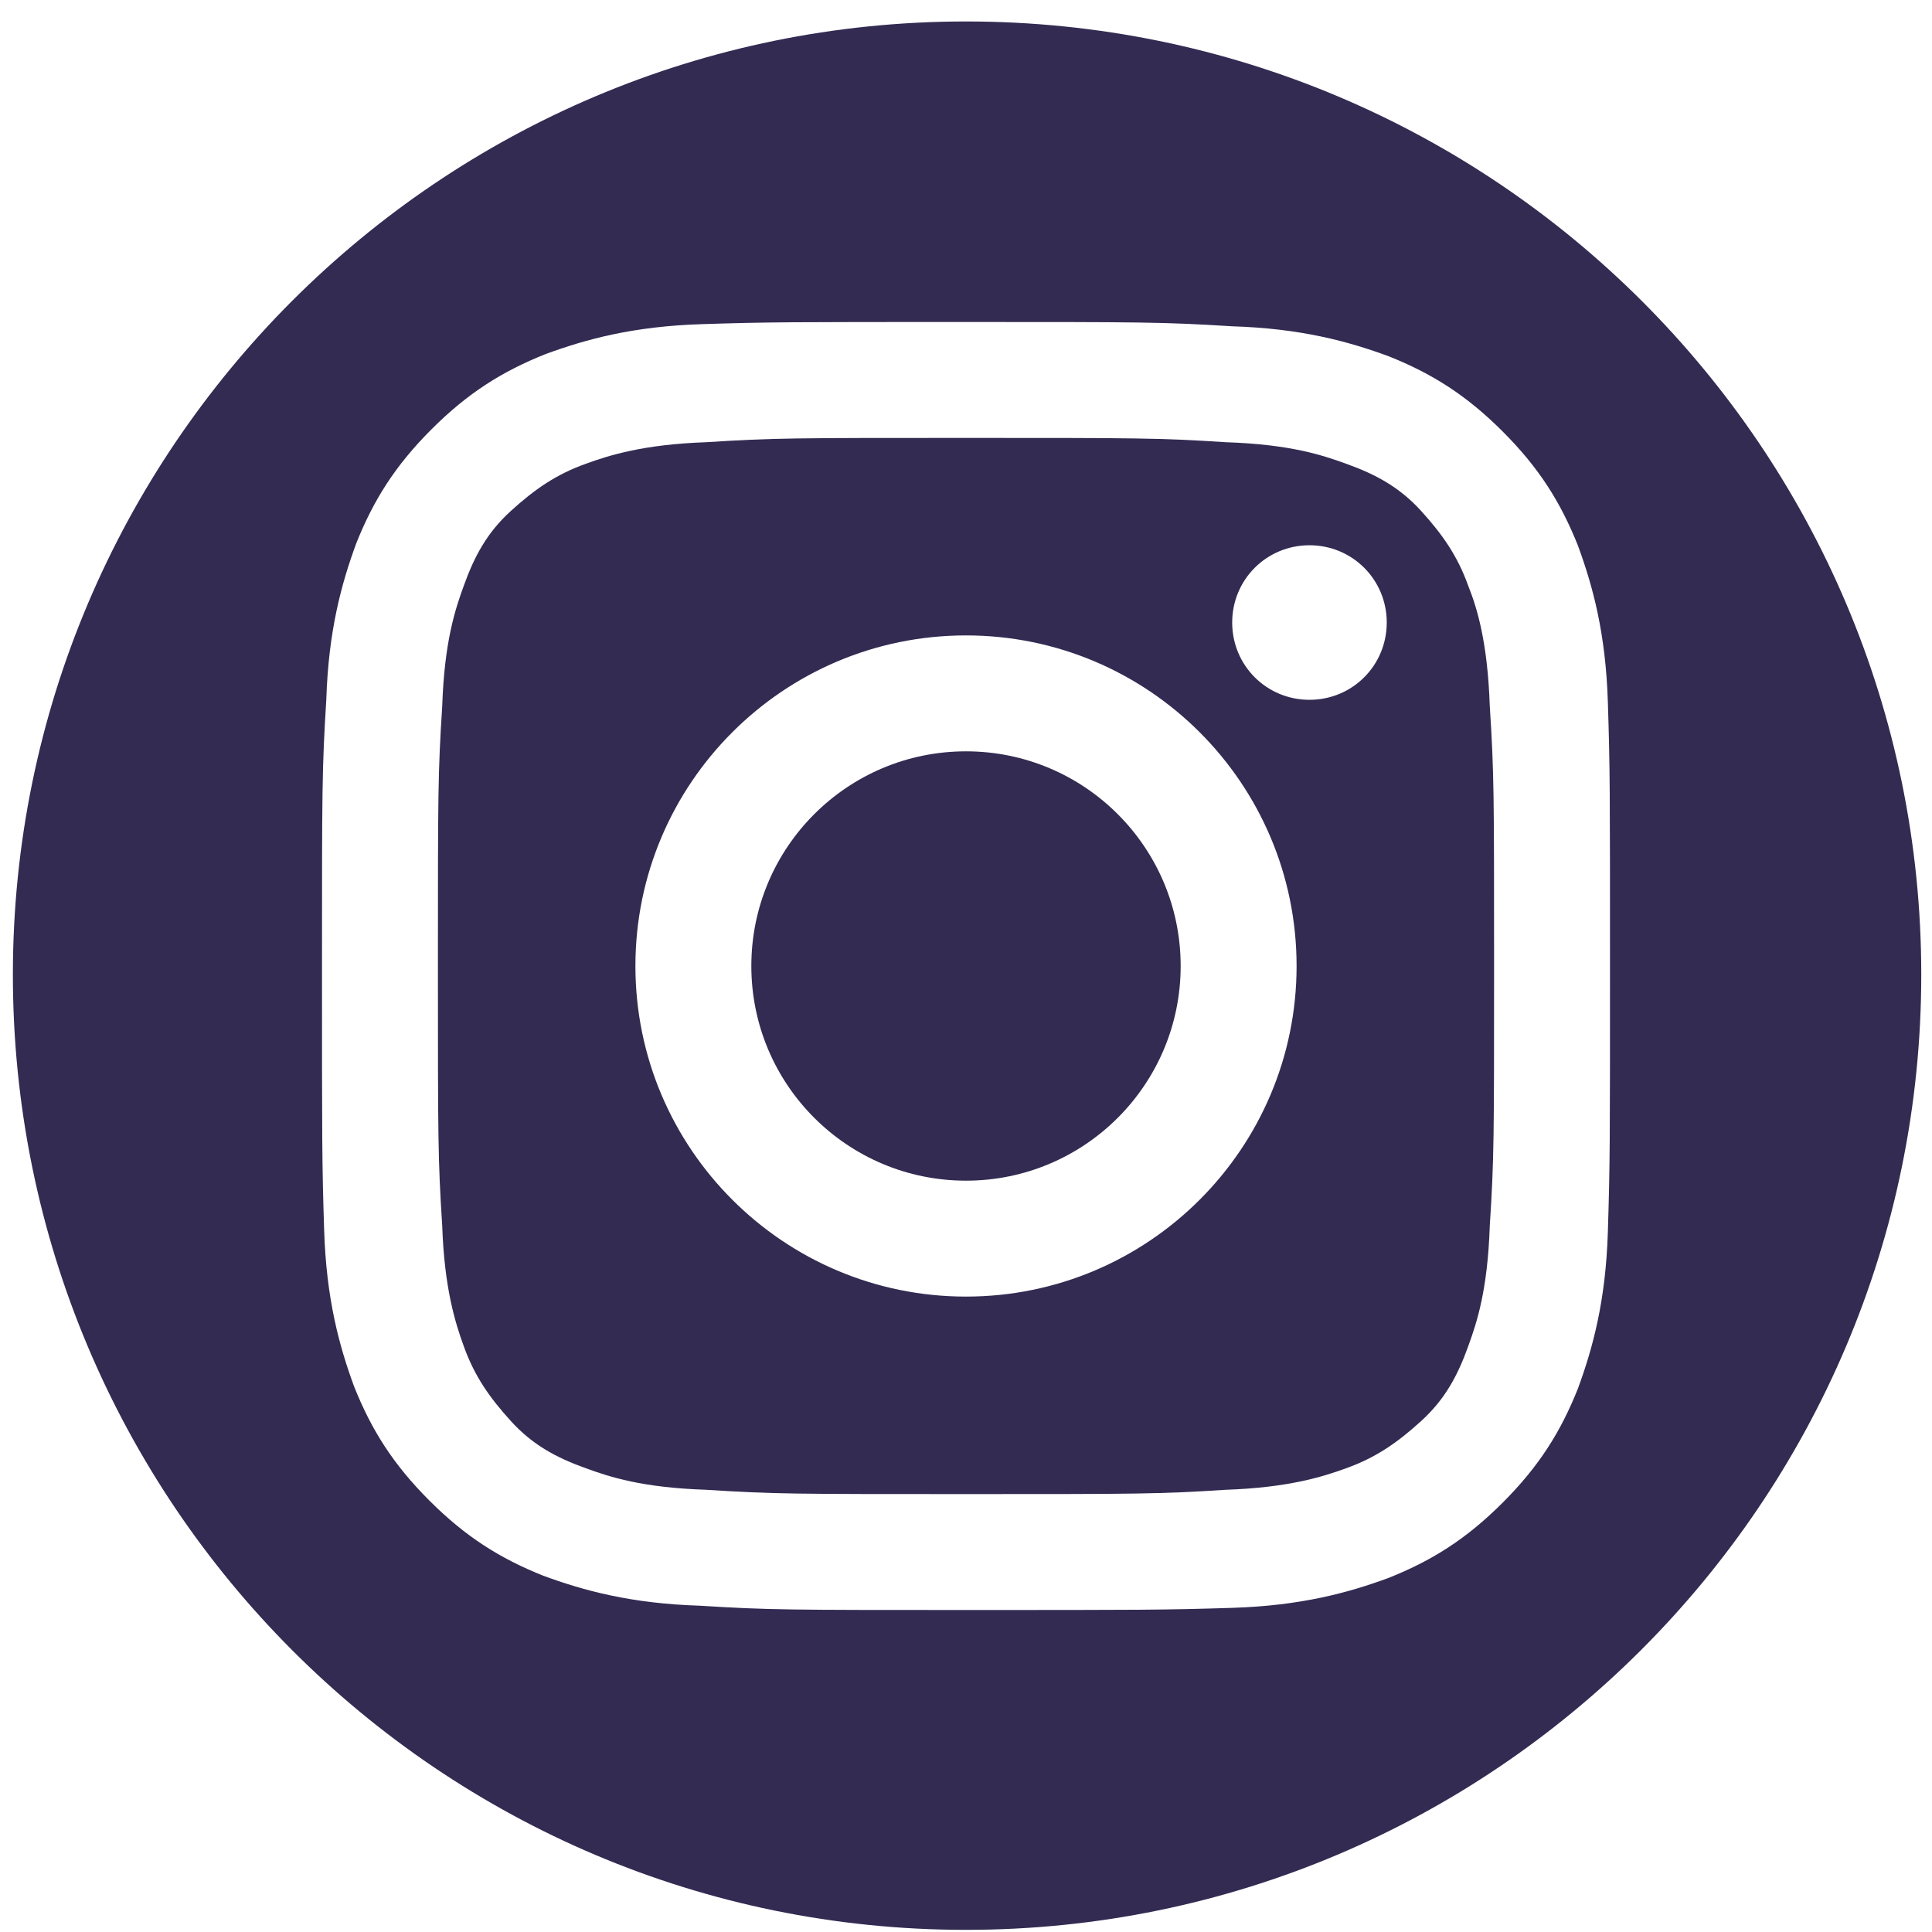
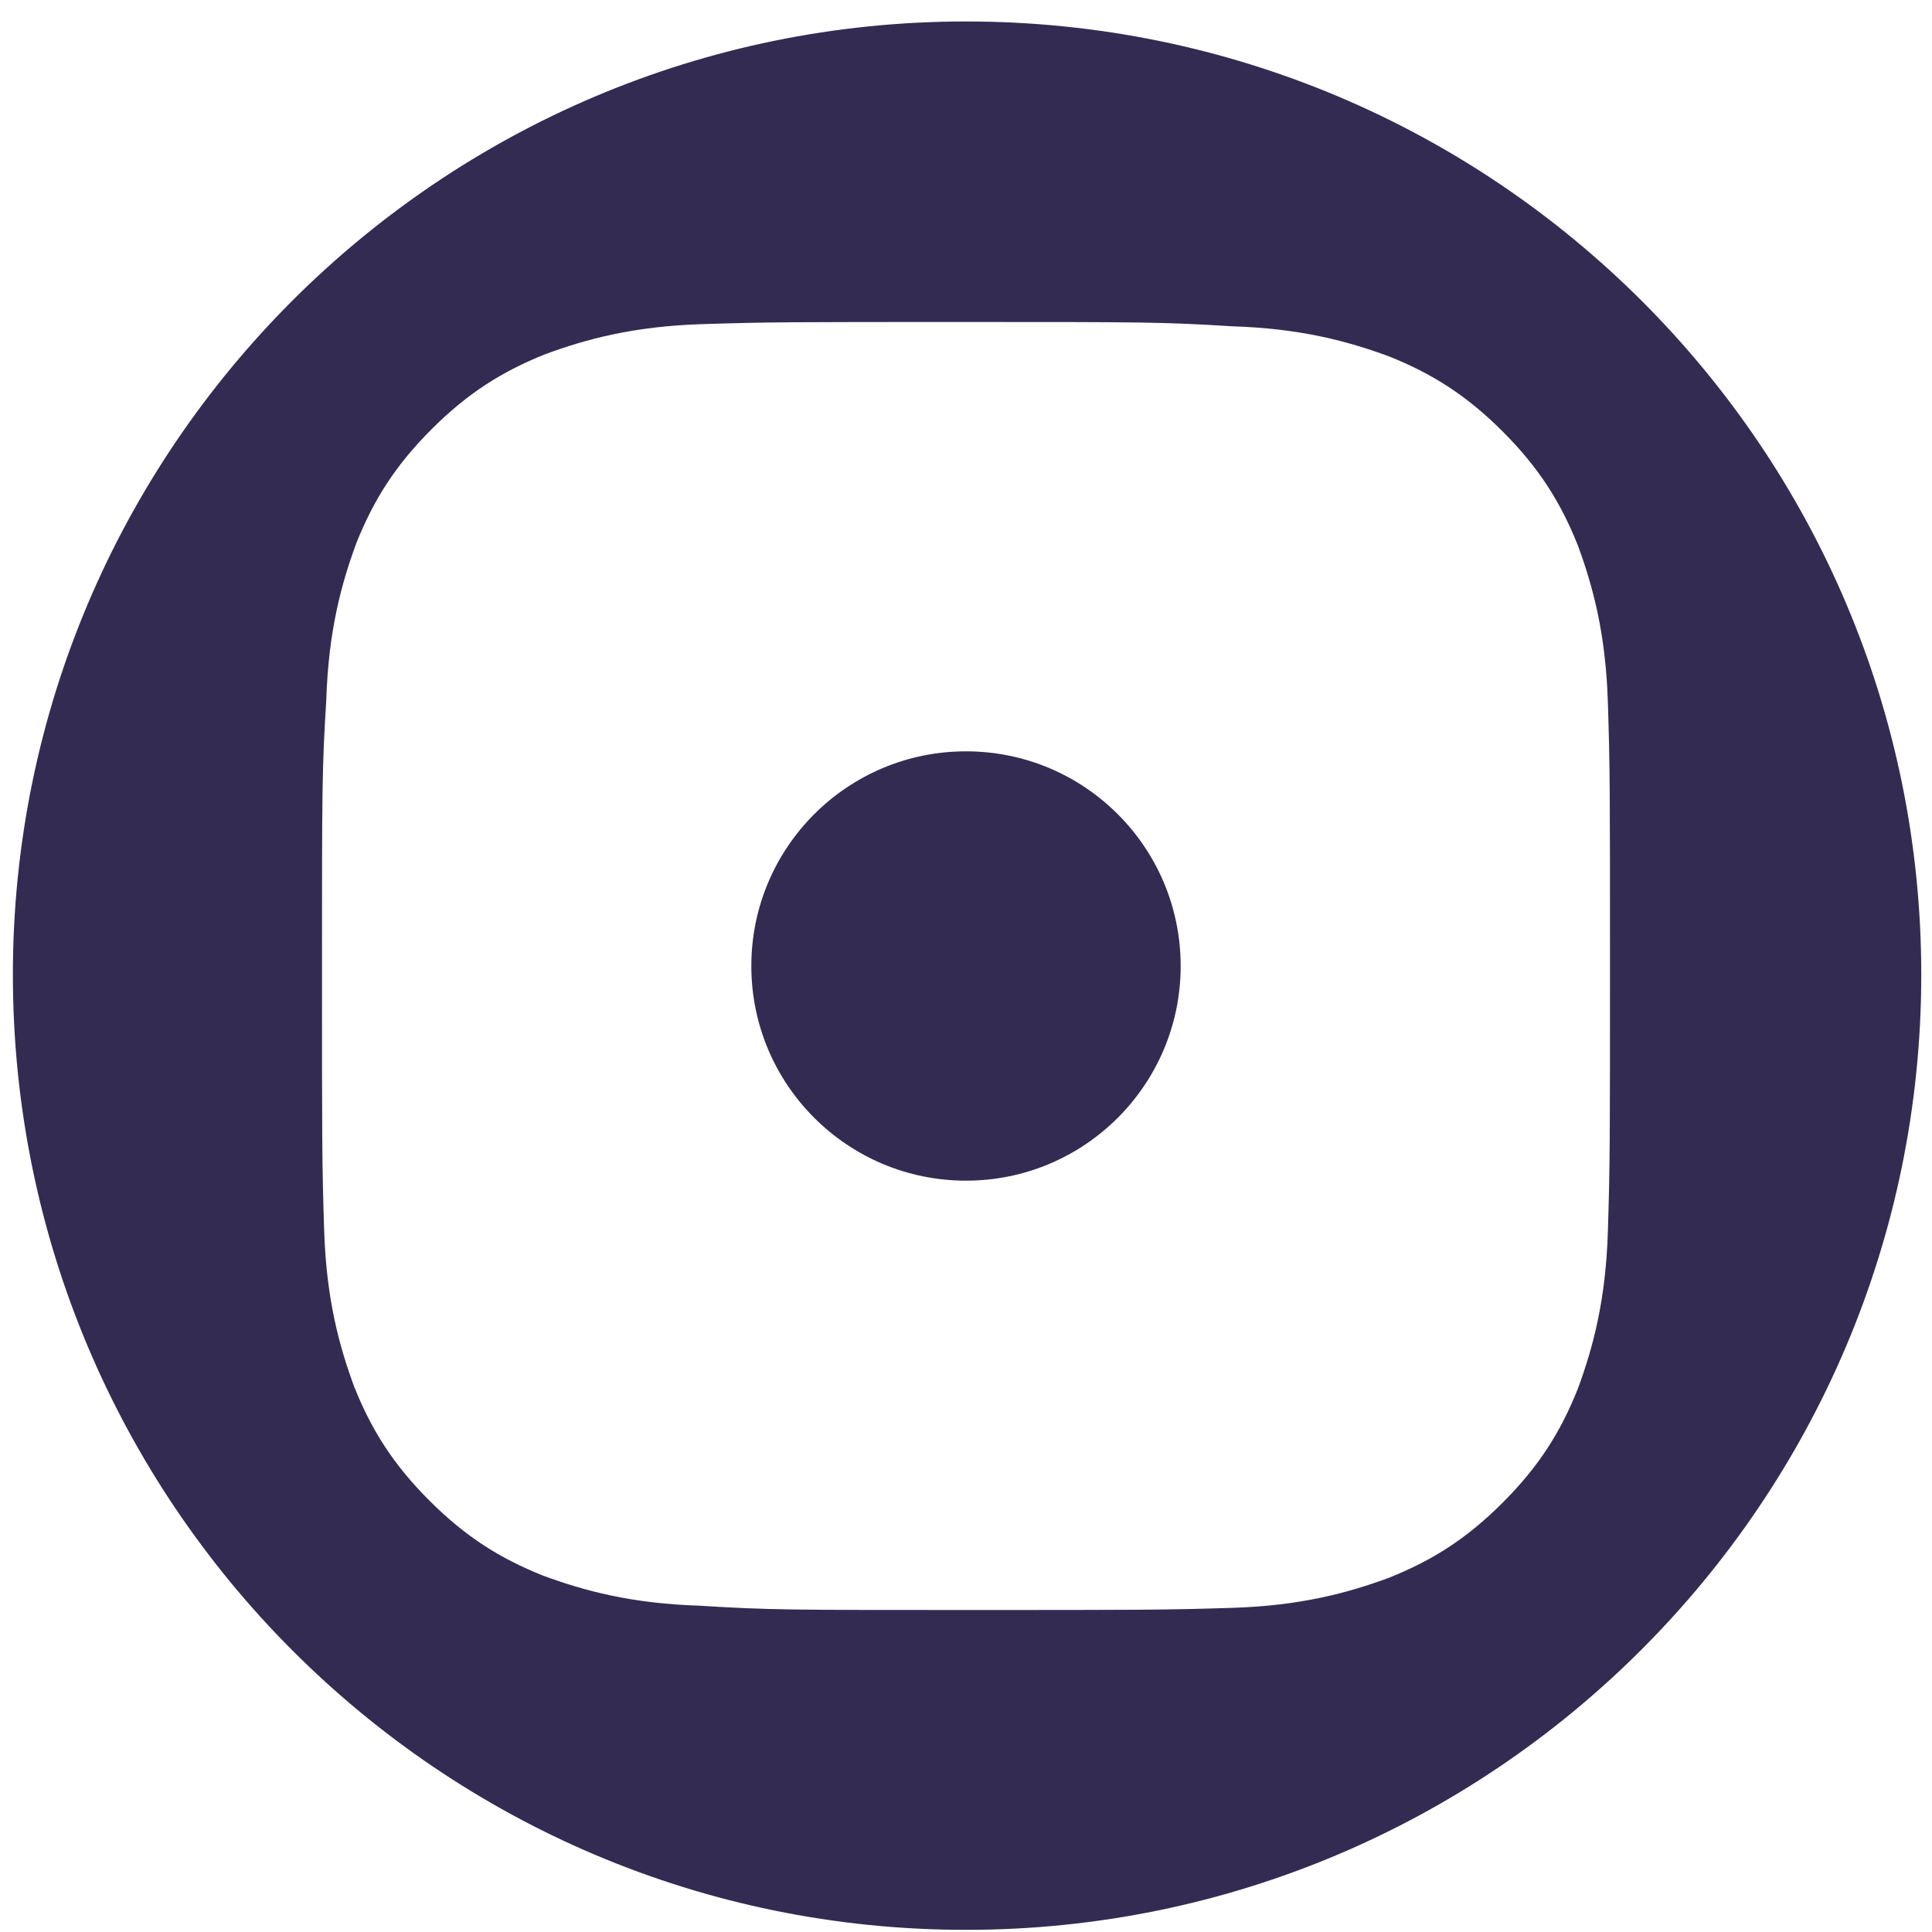
<svg xmlns="http://www.w3.org/2000/svg" version="1.1" id="X" x="0px" y="0px" viewBox="0 0 90 90" style="enable-background:new 0 0 90 90;" xml:space="preserve">
  <style type="text/css">
	.st0{fill:#332B52;}
</style>
  <g>
    <circle class="st0" cx="45" cy="45" r="10" />
-     <path class="st0" d="M68.4,27.3c-0.5-1.4-1.2-2.4-2.2-3.5s-2.1-1.7-3.5-2.2c-1.1-0.4-2.6-0.9-5.6-1C54,20.4,53,20.4,45,20.4   s-9,0-12.1,0.2c-2.9,0.1-4.5,0.6-5.6,1c-1.4,0.5-2.4,1.2-3.5,2.2s-1.7,2.1-2.2,3.5c-0.4,1.1-0.9,2.6-1,5.6C20.4,36,20.4,37,20.4,45   s0,9,0.2,12.1c0.1,2.9,0.6,4.5,1,5.6c0.5,1.4,1.2,2.4,2.2,3.5s2.1,1.7,3.5,2.2c1.1,0.4,2.6,0.9,5.6,1C36,69.6,37,69.6,45,69.6   s9,0,12.1-0.2c2.9-0.1,4.5-0.6,5.6-1c1.4-0.5,2.4-1.2,3.5-2.2s1.7-2.1,2.2-3.5c0.4-1.1,0.9-2.6,1-5.6C69.6,54,69.6,53,69.6,45   s0-9-0.2-12.1C69.3,29.9,68.8,28.3,68.4,27.3z M45,60.4c-8.5,0-15.4-6.9-15.4-15.4S36.5,29.6,45,29.6S60.4,36.5,60.4,45   S53.5,60.4,45,60.4z M61,32.6c-2,0-3.6-1.6-3.6-3.6s1.6-3.6,3.6-3.6s3.6,1.6,3.6,3.6S63,32.6,61,32.6z" />
    <path class="st0" d="M45,1C20.5,1,0.6,20.9,0.6,45.4C0.6,70,20.5,89.9,45,89.9S89.5,70,89.5,45.4C89.5,20.9,69.6,1,45,1z    M74.9,57.4c-0.1,3.2-0.7,5.4-1.4,7.3c-0.8,2-1.8,3.6-3.5,5.3c-1.7,1.7-3.3,2.7-5.3,3.5c-1.9,0.7-4.1,1.3-7.3,1.4   C54.2,75,53.2,75,45,75s-9.2,0-12.4-0.2c-3.2-0.1-5.4-0.7-7.3-1.4c-2-0.8-3.6-1.8-5.3-3.5c-1.7-1.7-2.7-3.3-3.5-5.3   c-0.7-1.9-1.3-4.1-1.4-7.3C15,54.2,15,53.2,15,45s0-9.2,0.2-12.4c0.1-3.2,0.7-5.4,1.4-7.3c0.8-2,1.8-3.6,3.5-5.3   c1.7-1.7,3.3-2.7,5.3-3.5c1.9-0.7,4.1-1.3,7.3-1.4C35.8,15,36.8,15,45,15s9.2,0,12.4,0.2c3.2,0.1,5.4,0.7,7.3,1.4   c2,0.8,3.6,1.8,5.3,3.5c1.7,1.7,2.7,3.3,3.5,5.3c0.7,1.9,1.3,4.1,1.4,7.3C75,35.8,75,36.8,75,45S75,54.2,74.9,57.4z" />
  </g>
</svg>